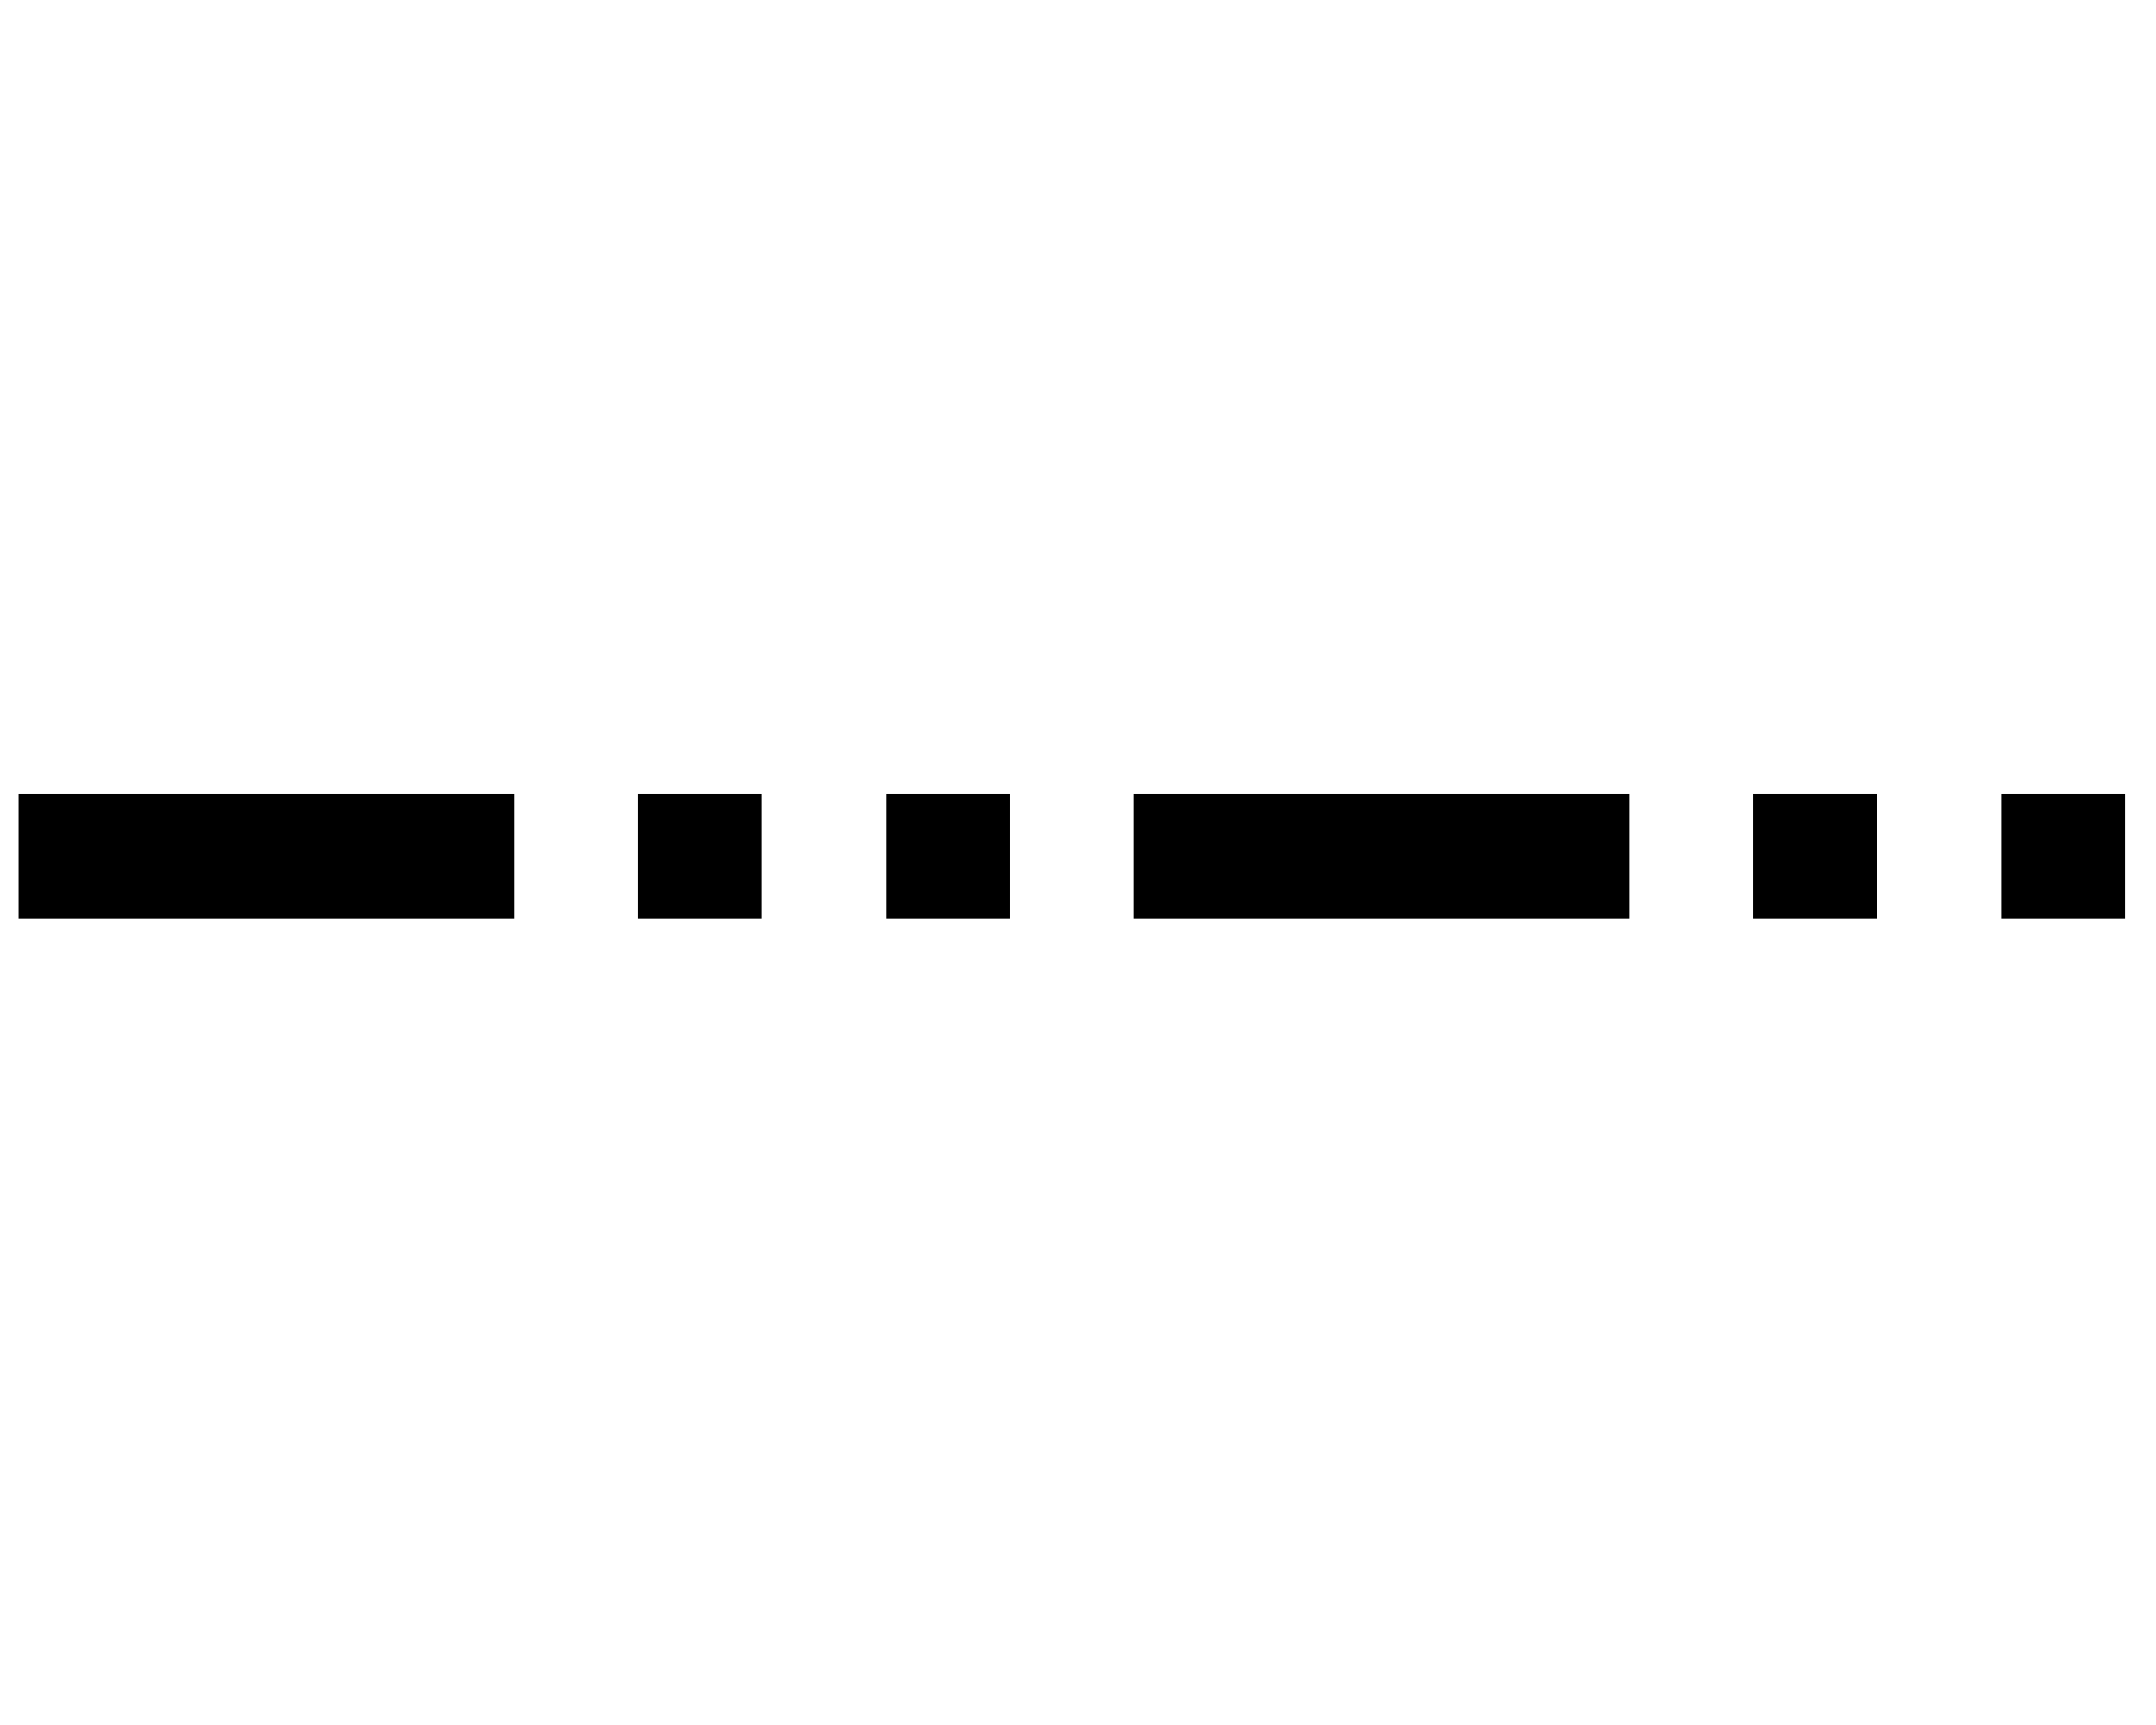
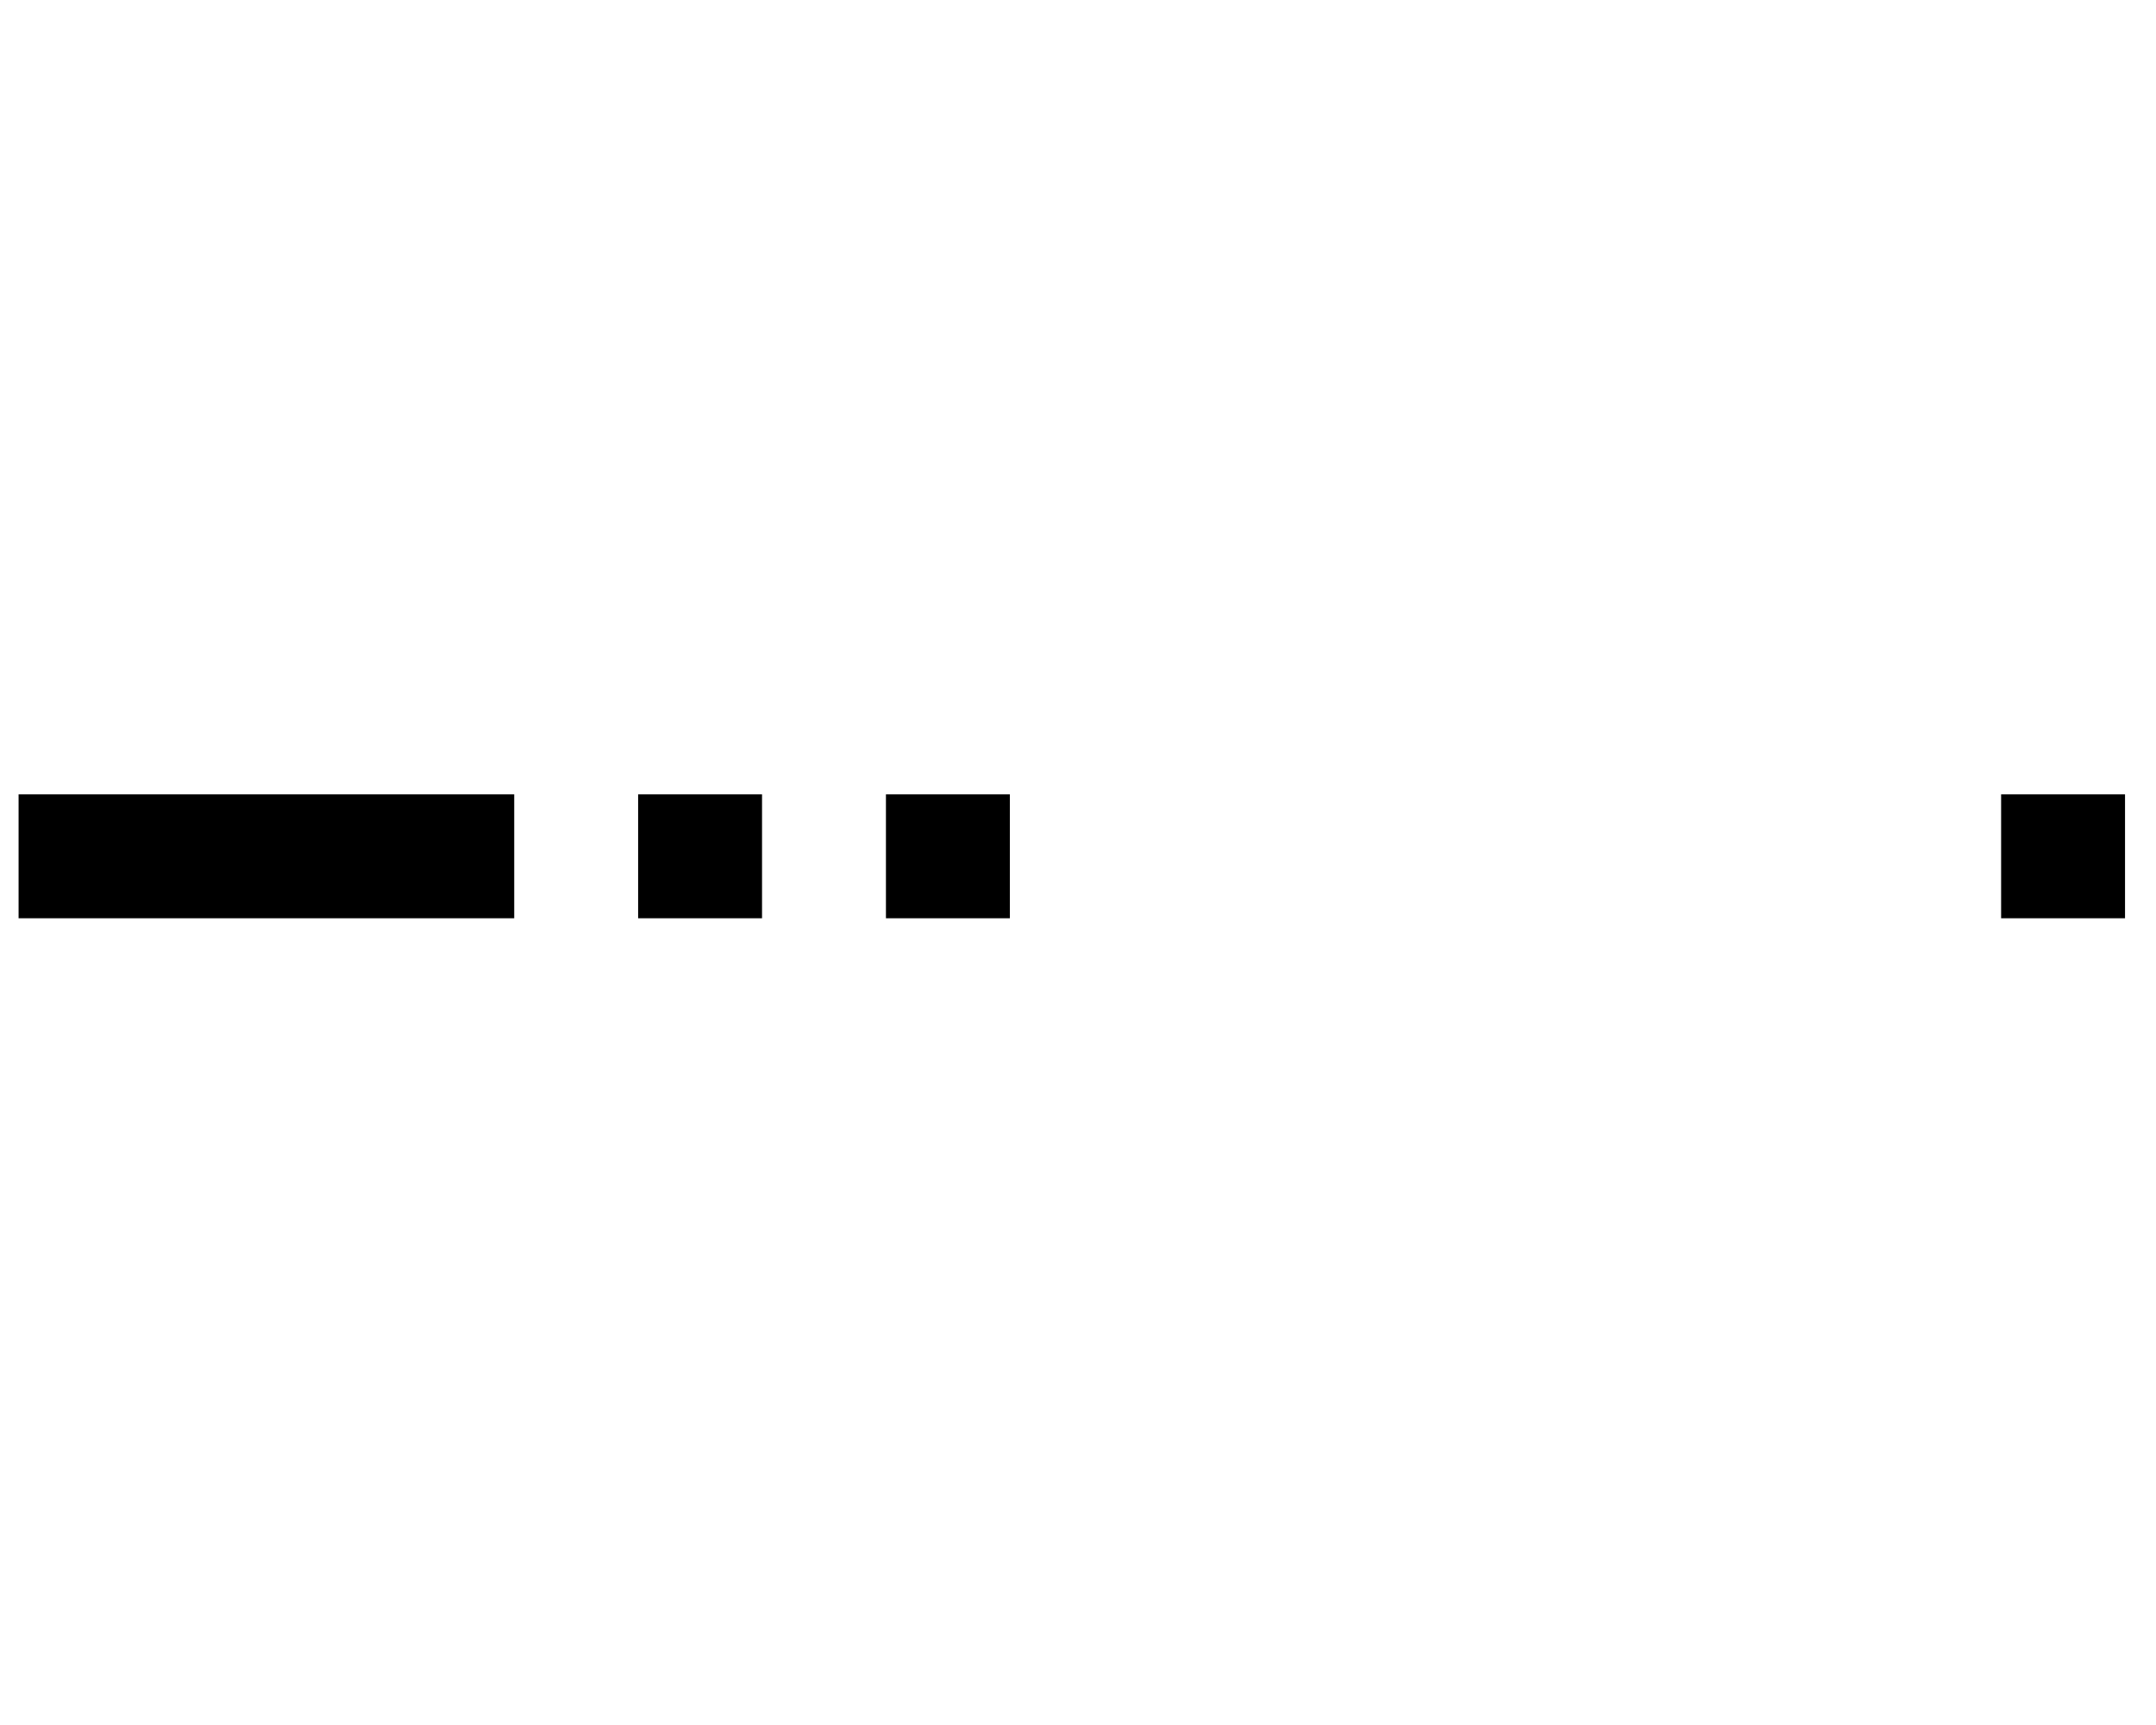
<svg xmlns="http://www.w3.org/2000/svg" version="1.1" width="60" height="48" viewBox="-0.5 -0.5 174 4" content="&lt;mxfile host=&quot;app.diagrams.net&quot; modified=&quot;2022-06-21T12:45:20.738Z&quot; agent=&quot;5.0 (Macintosh; Intel Mac OS X 10_15_7) AppleWebKit/537.36 (KHTML, like Gecko) Chrome/102.0.5.61 Safari/537.36&quot; etag=&quot;OSqj5hHj8WxlOL2pU7dk&quot; version=&quot;20.0.1&quot; type=&quot;device&quot;&gt;&lt;diagram id=&quot;daNo8xoUpKVbaV0EYubY&quot; name=&quot;Page-1&quot;&gt;5Zddb4MgFIZ/jZdLUGbTXm5dt90sWdosyy6JnCopSoPY1v764QA/Zhq7rUsvvDHwcDgH3pegenieHp4k2SYvggL3AkQPHn7wgmCGfP2sQGlAiJEBsWTUIL8BK3YEC11YwSjknUAlBFds24WRyDKIVIcRKcW+G7YWvFt1S2LogVVEeJ++M6oSQ6chavgzsDhxlX1kR1Ligi3IE0LFvoXwwsNzKYQyrfQwB15p53Qx8x5PjNYLk5CpcybMlutyujmuuVwXO/yx3NA3dGOz7Agv7IbtYlXpFICM3lVC6l4mMg3vE5Vy3fN1U4oio1BVQLqXKyk2tU5YE5MNaE/kZtV+rYU+QyBSULLUIftGbSd20hLaMQmcKLbrpifW9LhOV1d4FUwXDpA9n/7E5rHHM3D2uRS5KGQEdlZb3W+J6omnEikiY1C9RLrR2naDvsz7gZHByI2sL4w/Gxlc10g8diPxpYy8va6R4diNDC9l5Oy6Rk5GbiQeerWdayQeuqP/2Uh/7F87eOjddraTQ5f0r53U3eaT2IQ3/xV48Qk=&lt;/diagram&gt;&lt;/mxfile&gt;">
  <defs />
  <g>
    <path d="M 1 1 L 41 1" fill="none" stroke="rgb(0, 0, 0)" stroke-width="10" stroke-miterlimit="10" pointer-events="stroke" />
    <path d="M 51 1 L 61 1" fill="none" stroke="rgb(0, 0, 0)" stroke-width="10" stroke-miterlimit="10" pointer-events="stroke" />
    <path d="M 71 1 L 81 1" fill="none" stroke="rgb(0, 0, 0)" stroke-width="10" stroke-miterlimit="10" pointer-events="stroke" />
-     <path d="M 91 1 L 131 1" fill="none" stroke="rgb(0, 0, 0)" stroke-width="10" stroke-miterlimit="10" pointer-events="stroke" />
-     <path d="M 141 1 L 151 1" fill="none" stroke="rgb(0, 0, 0)" stroke-width="10" stroke-miterlimit="10" pointer-events="stroke" />
    <path d="M 161 1 L 171 1" fill="none" stroke="rgb(0, 0, 0)" stroke-width="10" stroke-miterlimit="10" pointer-events="stroke" />
  </g>
</svg>